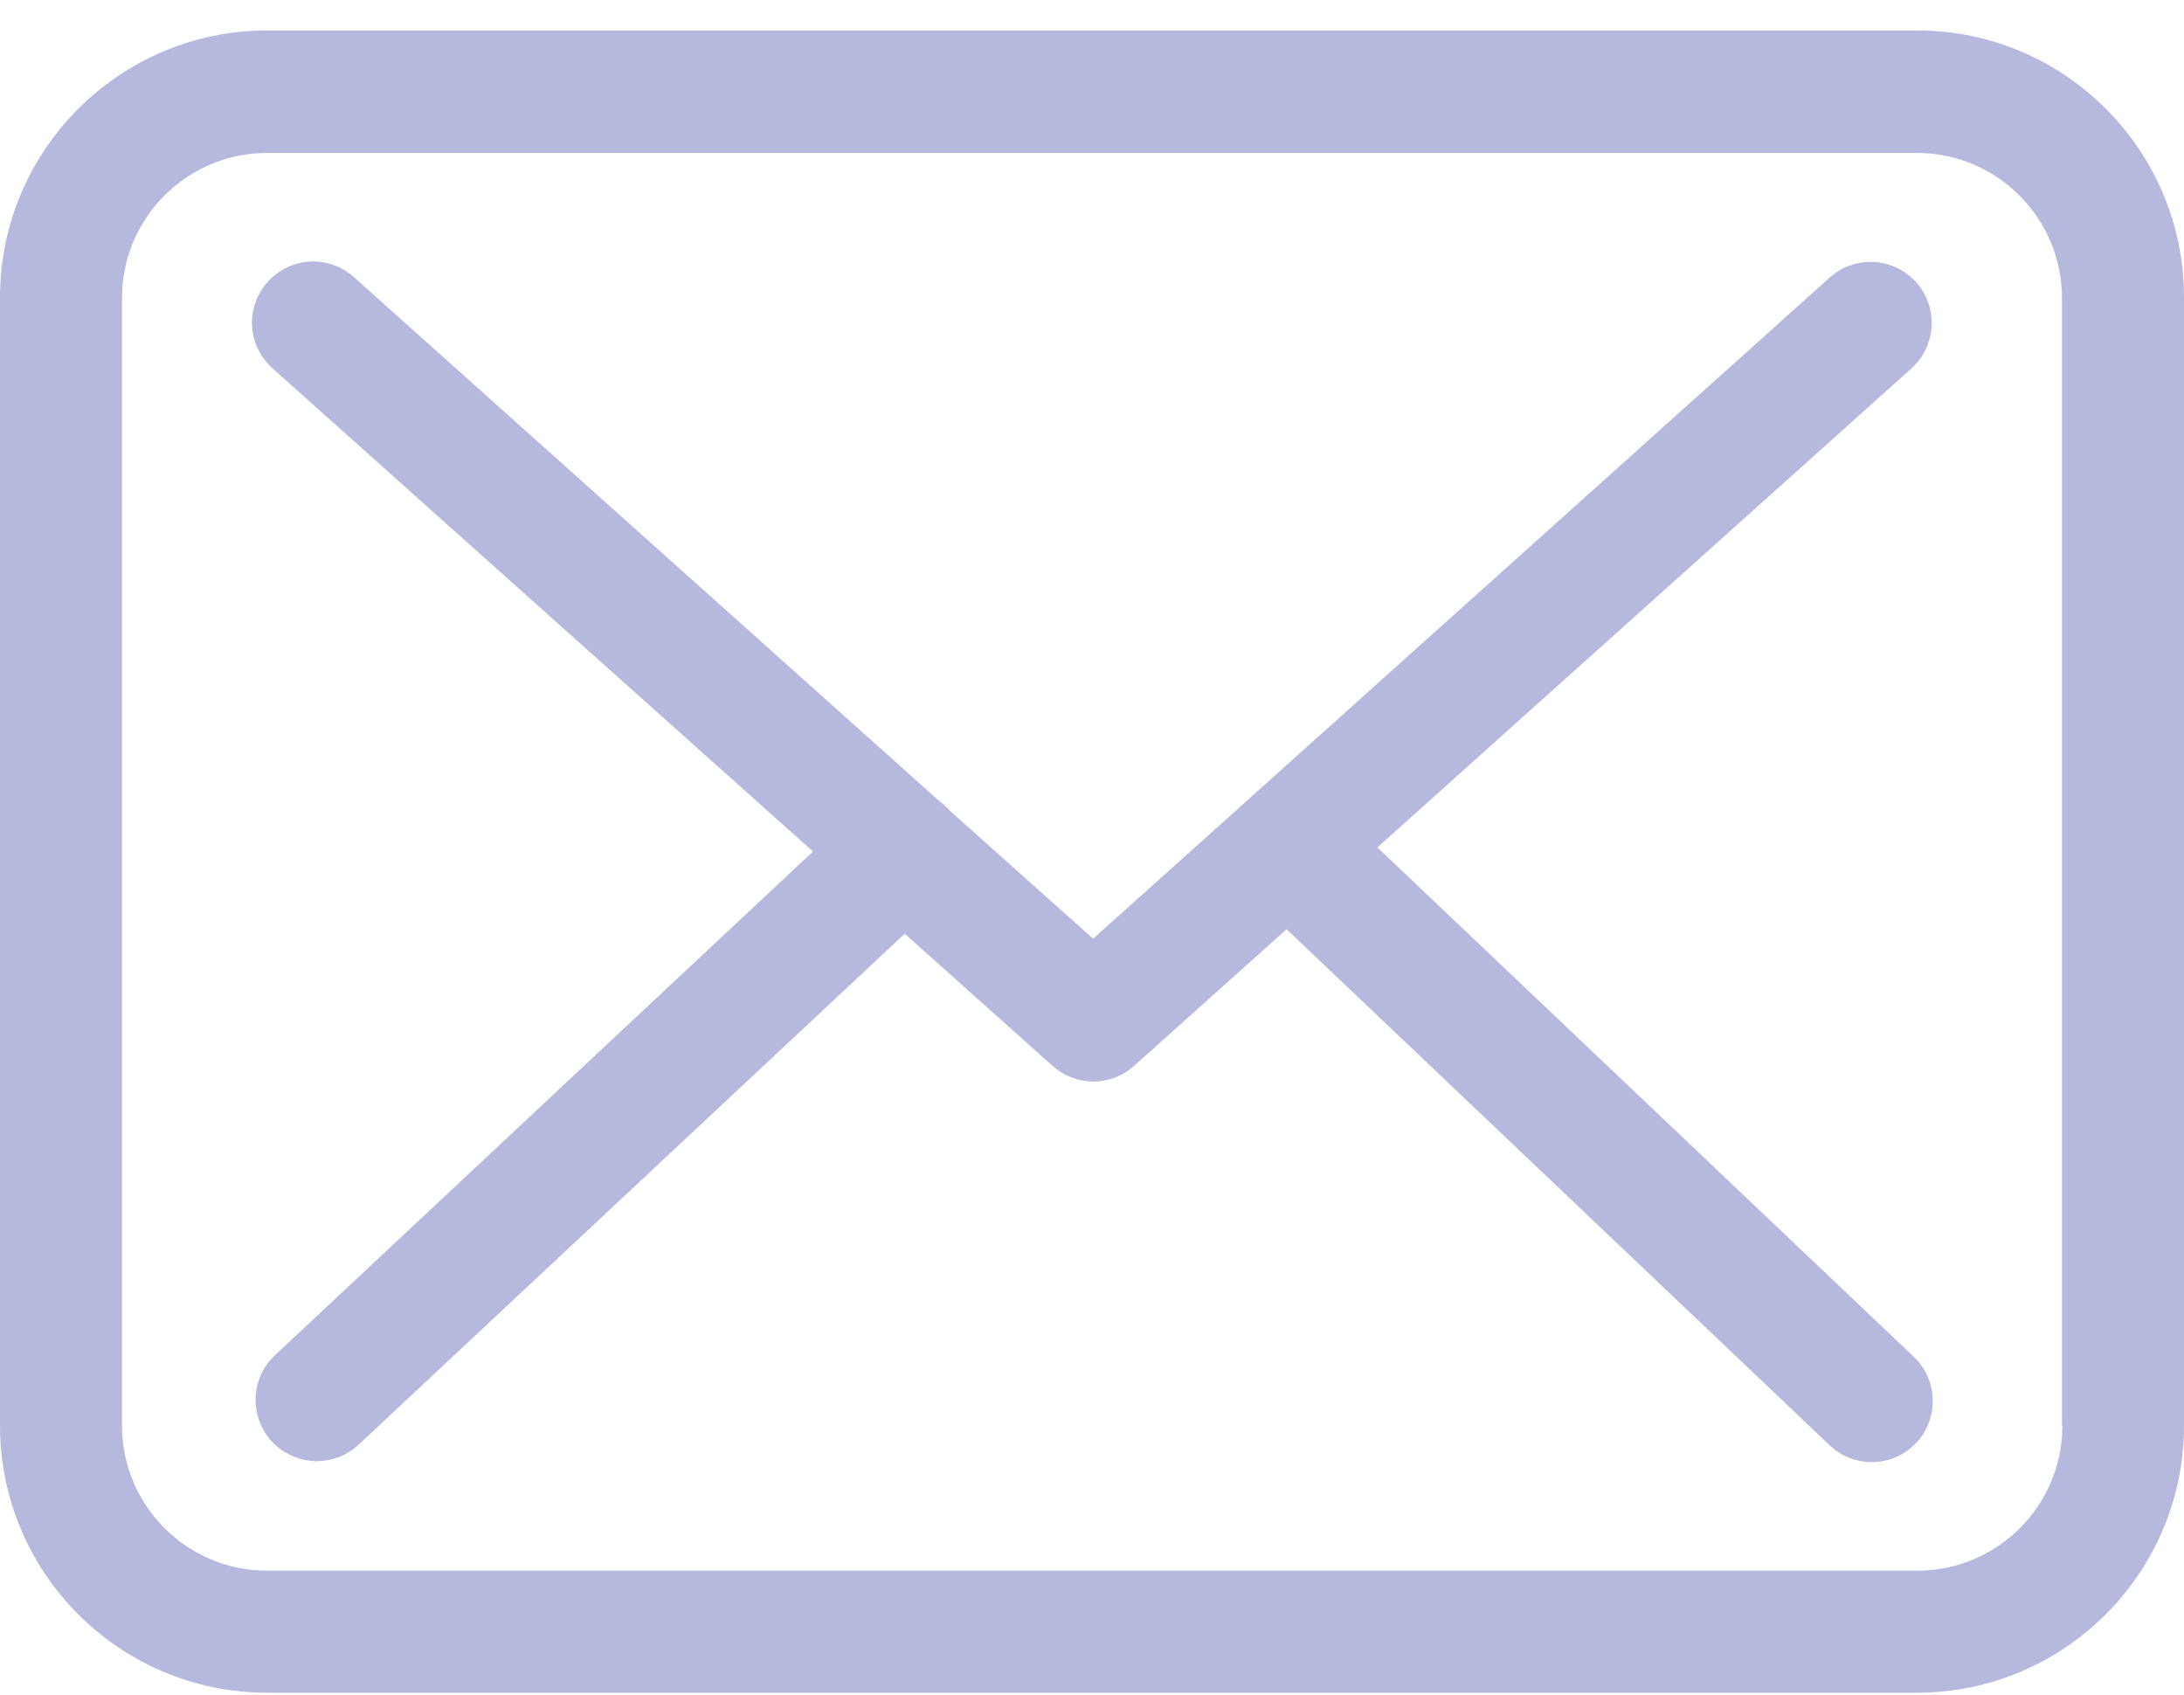
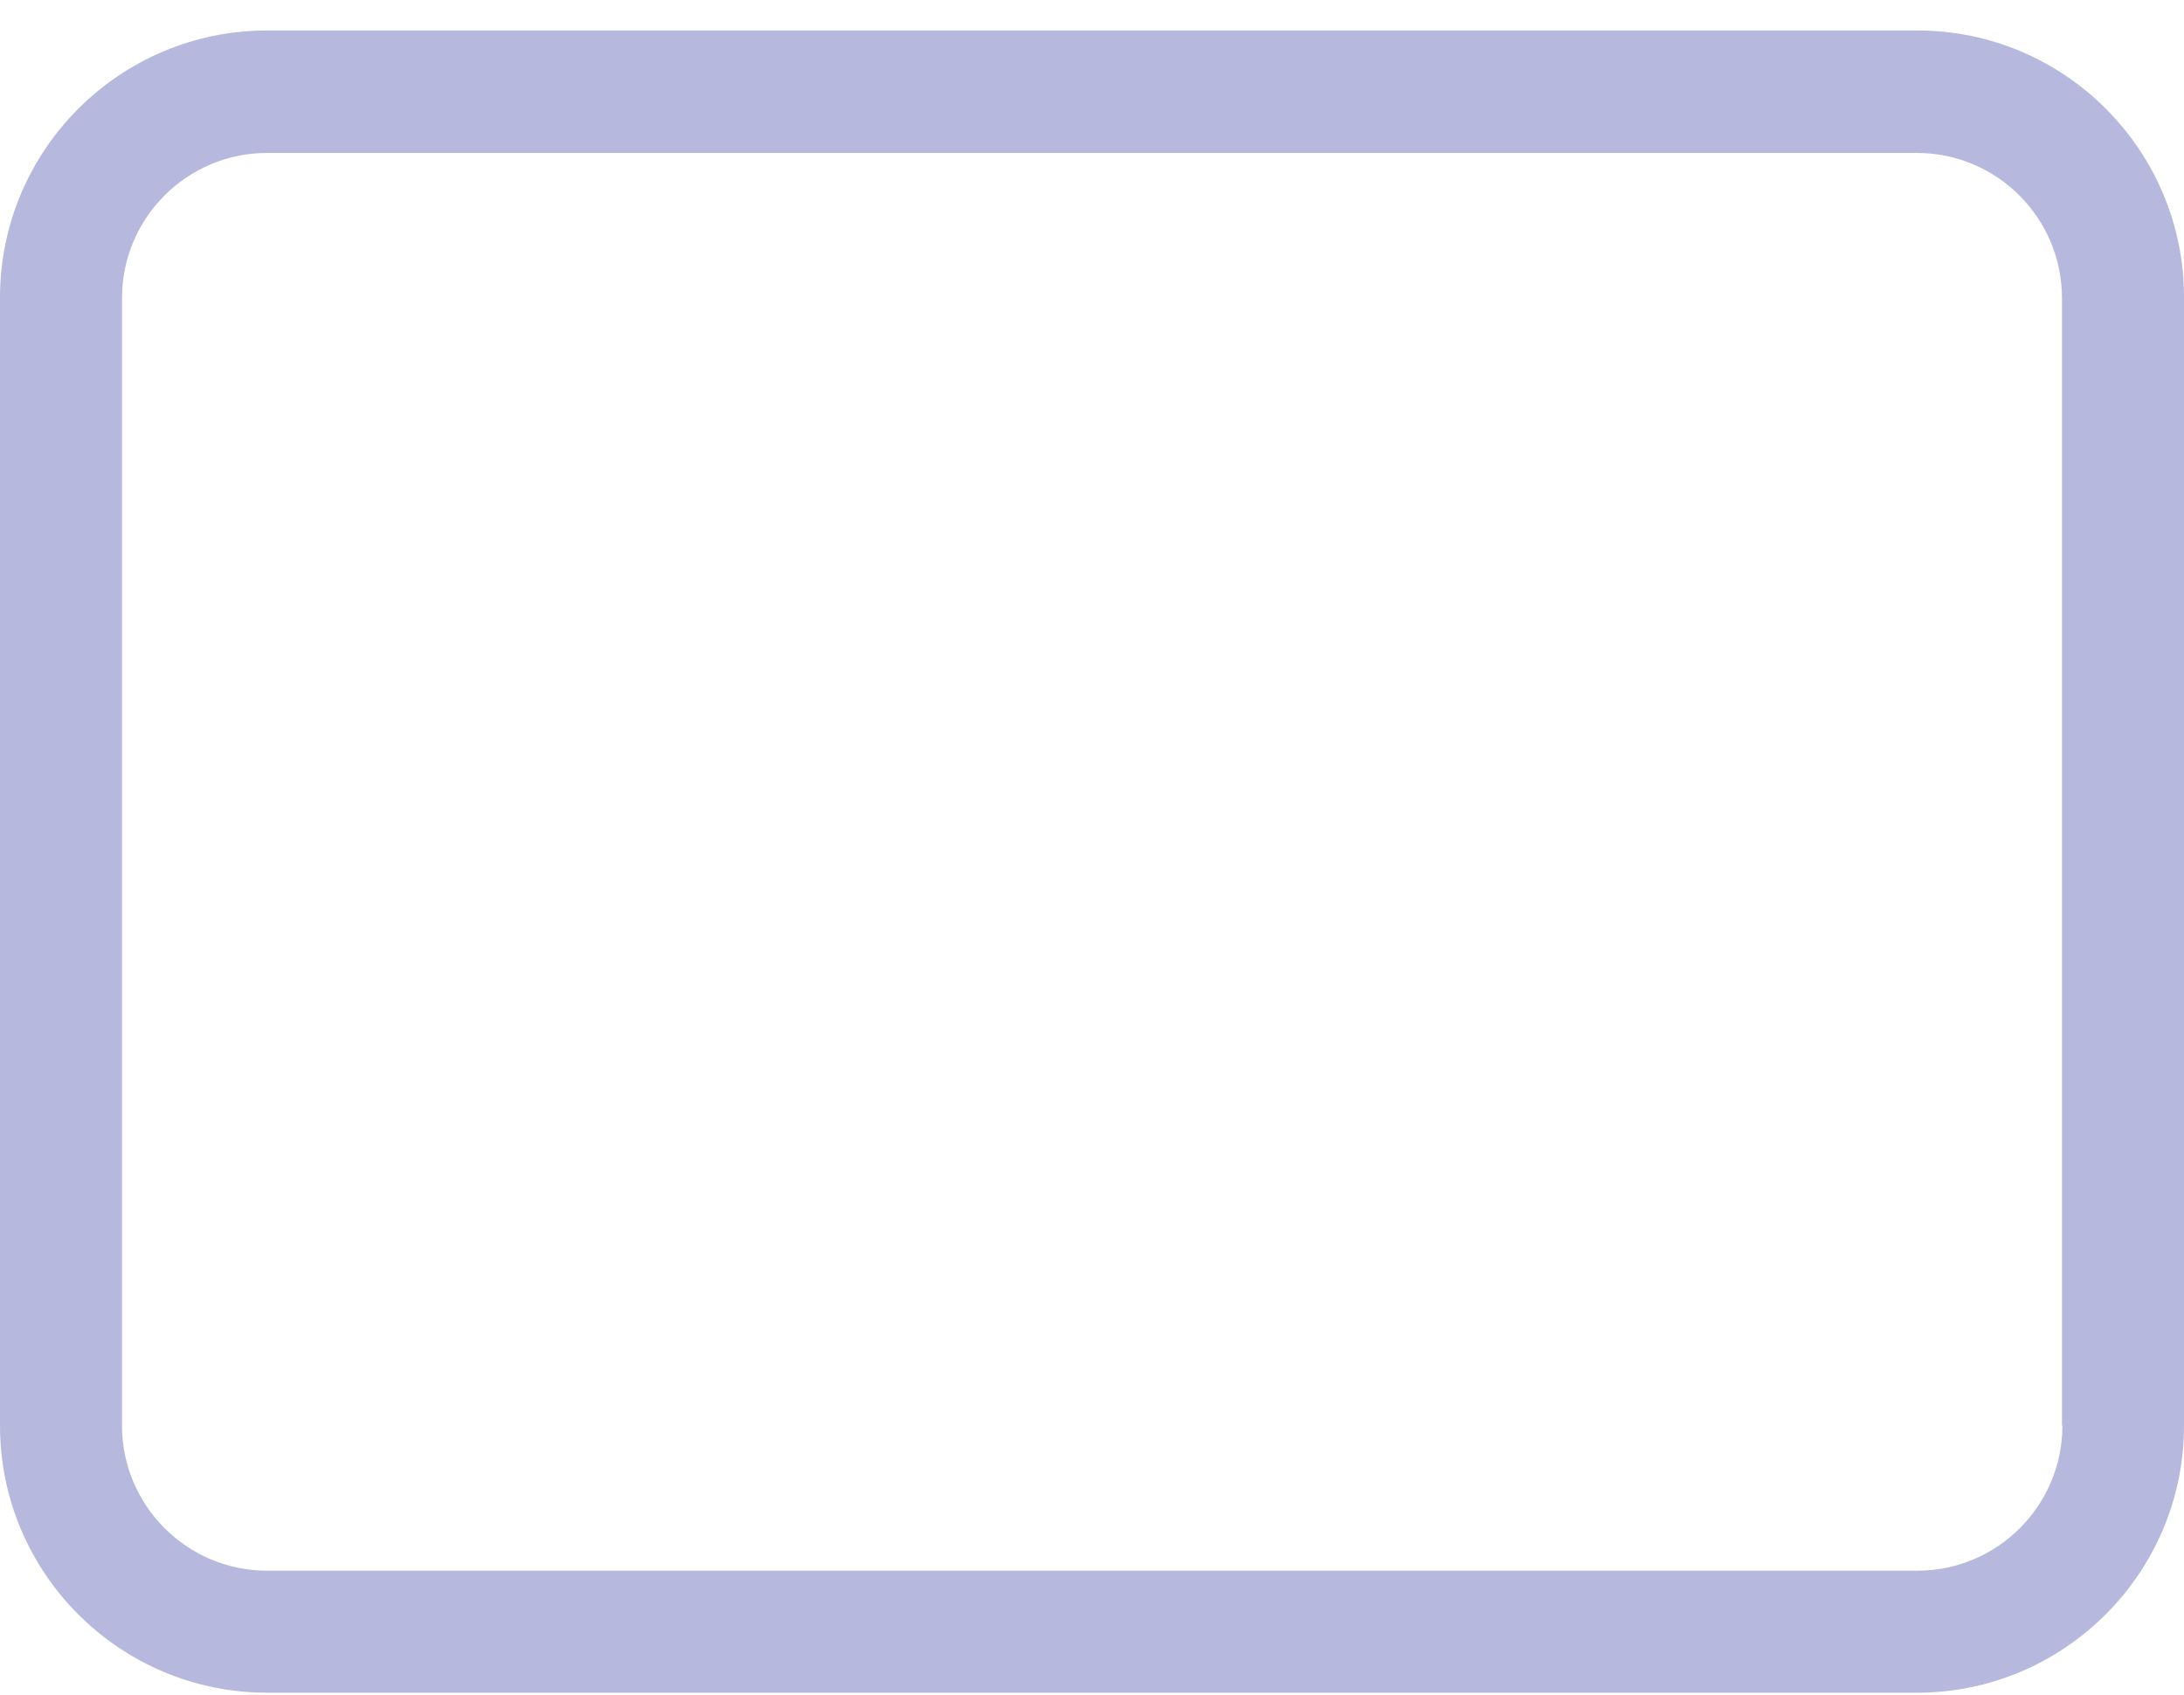
<svg xmlns="http://www.w3.org/2000/svg" width="58" height="45" viewBox="0 0 58 45" fill="none">
  <path d="M50.919 0.809H7.092C3.18 0.809 0 3.989 0 7.901V37.855C0 41.767 3.18 44.947 7.092 44.947H50.907C54.819 44.947 58 41.767 58 37.855V7.913C58.012 4.001 54.831 0.809 50.919 0.809ZM54.771 37.855C54.771 39.979 53.043 41.707 50.919 41.707H7.092C4.968 41.707 3.24 39.979 3.24 37.855V7.913C3.24 5.789 4.968 4.061 7.092 4.061H50.907C53.031 4.061 54.759 5.789 54.759 7.913V37.855H54.771Z" fill="#B6B8DD" />
-   <path d="M36.579 22.502L50.764 9.781C51.424 9.181 51.484 8.161 50.884 7.489C50.284 6.829 49.264 6.769 48.592 7.369L29.03 24.926L25.214 21.518C25.202 21.506 25.19 21.494 25.19 21.482C25.106 21.398 25.022 21.326 24.926 21.254L9.397 7.357C8.725 6.757 7.705 6.817 7.105 7.489C6.505 8.161 6.565 9.181 7.237 9.781L21.59 22.61L7.297 35.991C6.649 36.603 6.613 37.623 7.225 38.283C7.549 38.619 7.981 38.799 8.413 38.799C8.809 38.799 9.205 38.655 9.517 38.367L24.026 24.794L27.962 28.31C28.274 28.586 28.659 28.718 29.043 28.718C29.427 28.718 29.823 28.574 30.123 28.298L34.167 24.674L48.592 38.379C48.904 38.679 49.312 38.823 49.708 38.823C50.14 38.823 50.56 38.655 50.884 38.319C51.496 37.671 51.472 36.639 50.824 36.027L36.579 22.502Z" fill="#B6B8DD" />
</svg>